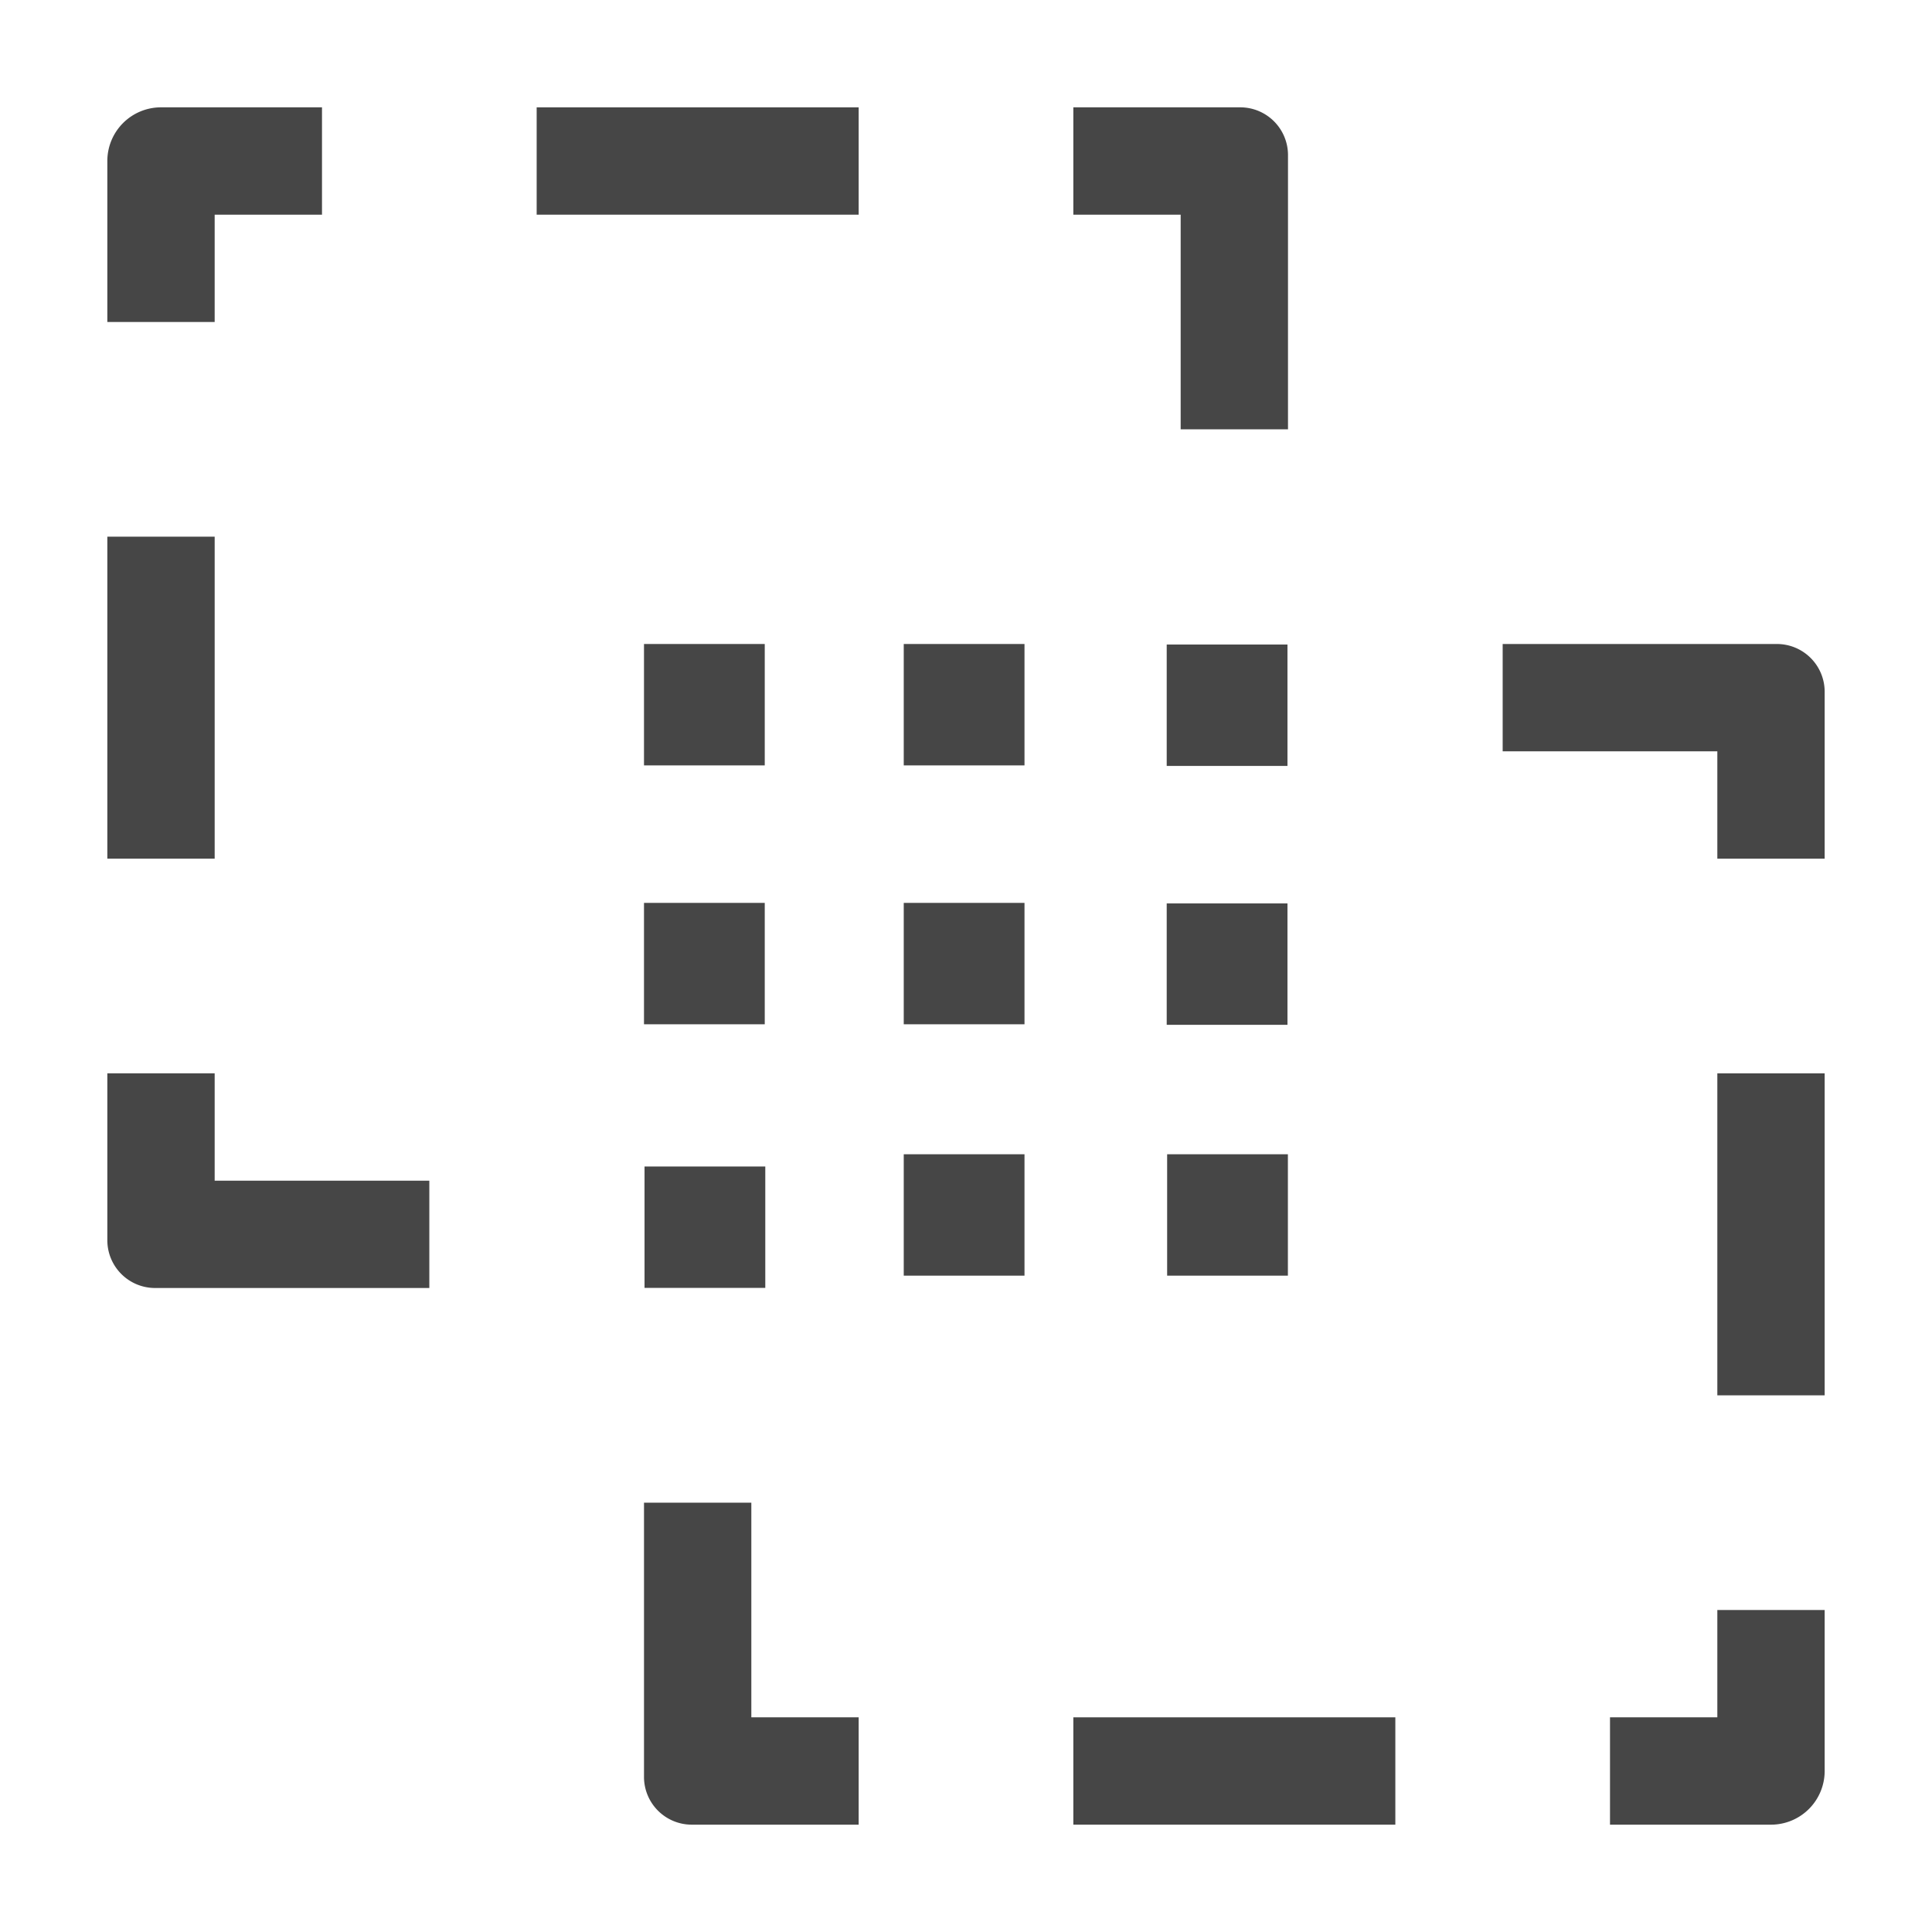
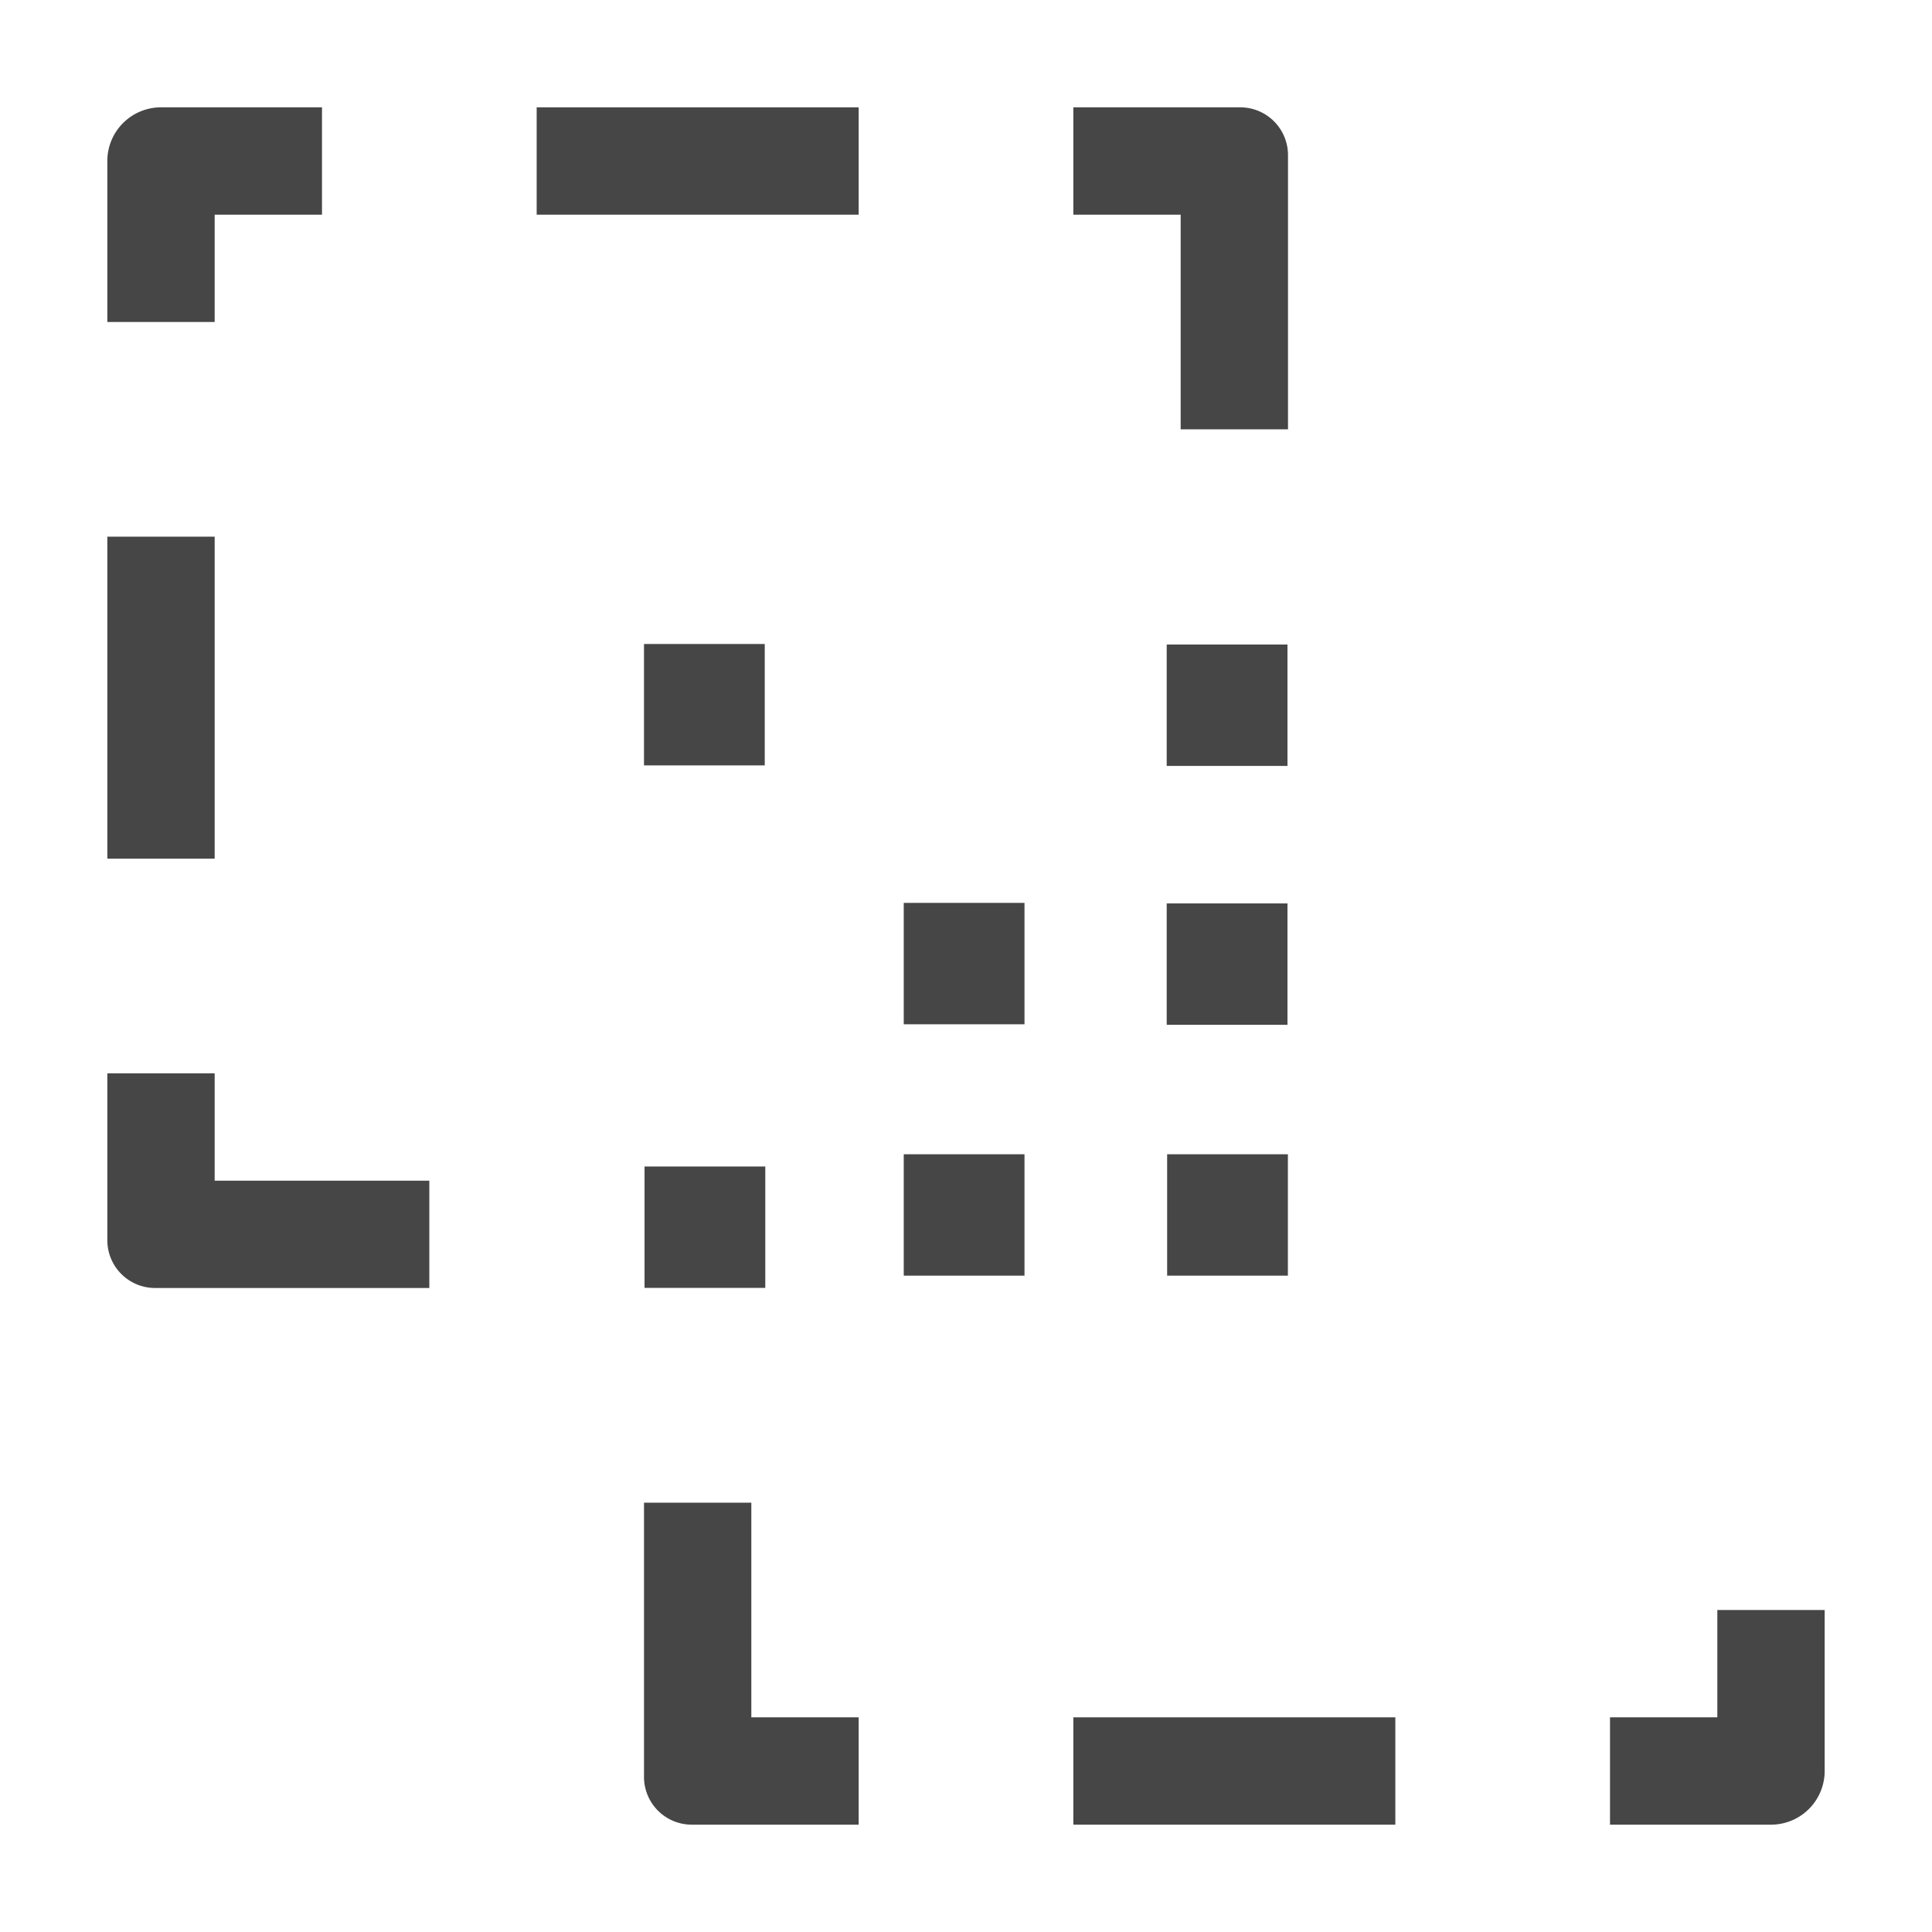
<svg xmlns="http://www.w3.org/2000/svg" height="18" viewBox="0 0 18 18" width="18">
  <defs>
    <style>
      .fill {
        fill: #464646;
      }
    </style>
  </defs>
  <title>S SelectIntersect 18 N</title>
  <rect id="Canvas" fill="#ff13dc" opacity="0" width="18" height="18" />
  <rect class="fill" height="3" width="1" x="1" y="5" />
  <path class="fill" d="M2,11V10H1v1.556A.445.445,0,0,0,1.444,12H4V11Z" />
  <path class="fill" d="M7,16V14H6v2.555A.445.445,0,0,0,6.444,17H8V16Z" />
  <rect class="fill" height="1" width="3" x="10" y="16" />
-   <rect class="fill" height="3" width="1" x="16" y="10" />
  <path class="fill" d="M16,15v1H15v1h1.5a.5.5,0,0,0,.5-.5V15Z" />
  <path class="fill" d="M11.556,1H10V2h1V4h1V1.444A.445.445,0,0,0,11.556,1Z" />
-   <path class="fill" d="M16.555,6H14V7h2V8h1V6.444A.445.445,0,0,0,16.555,6Z" />
  <rect class="fill" height="1" width="3" x="5" y="1" />
  <path class="fill" d="M3,1H1.5a.5.5,0,0,0-.5.5V3H2V2H3Z" />
  <rect class="fill" height="1.131" width="1.125" x="6" y="6" />
-   <rect class="fill" height="1.131" width="1.125" x="8.42" y="6" />
  <rect class="fill" height="1.131" width="1.125" x="10.87" y="6.005" />
-   <rect class="fill" height="1.131" width="1.125" x="6" y="8.412" />
  <rect class="fill" height="1.131" width="1.125" x="8.42" y="8.412" />
  <rect class="fill" height="1.131" width="1.125" x="8.42" y="10.754" />
  <rect class="fill" height="1.131" width="1.125" x="10.87" y="8.417" />
  <rect class="fill" height="1.131" width="1.125" x="6.005" y="10.868" />
  <rect class="fill" height="1.131" width="1.125" x="10.874" y="10.754" />
</svg>